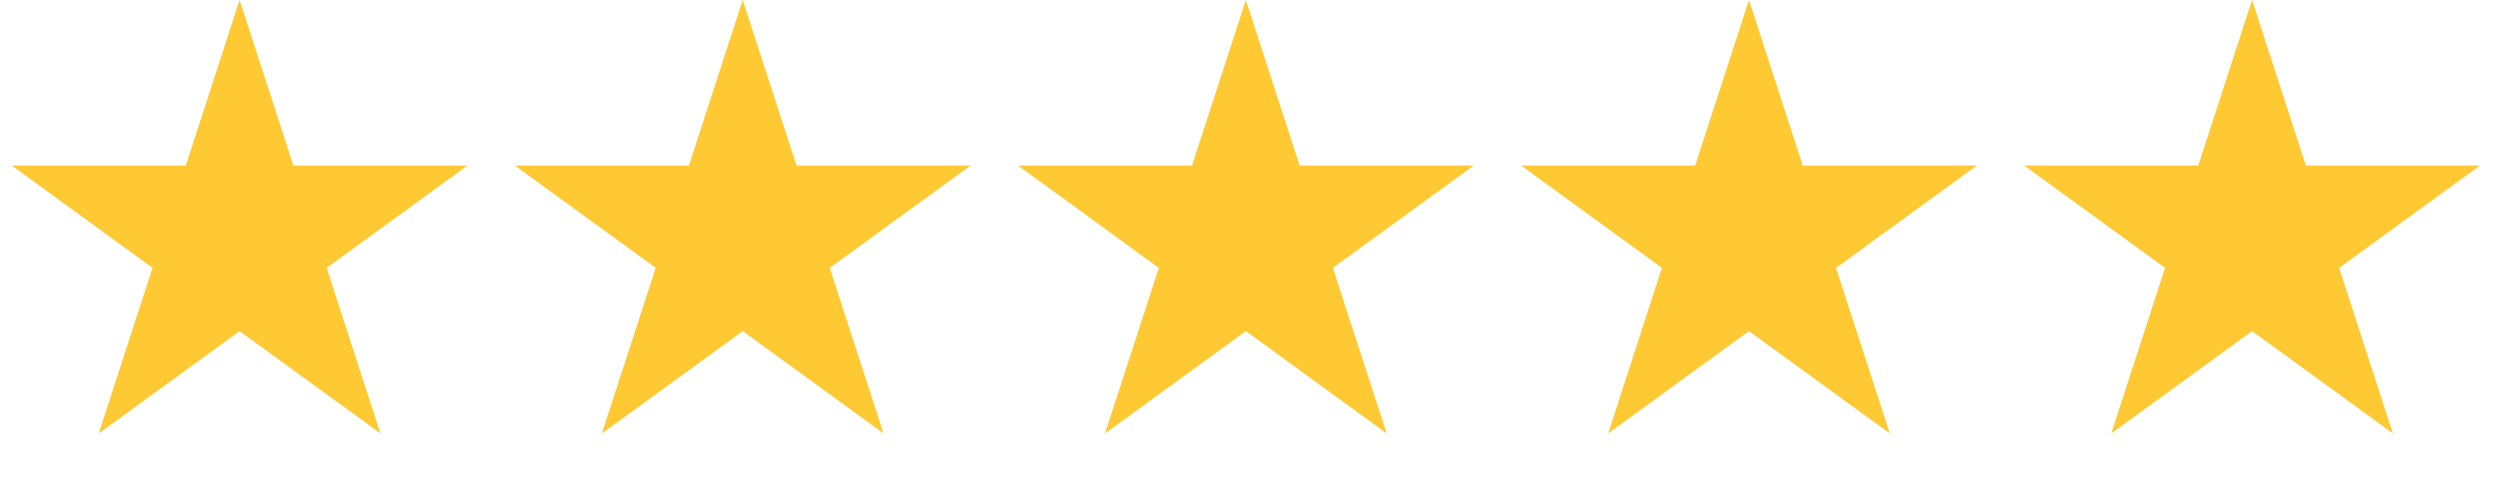
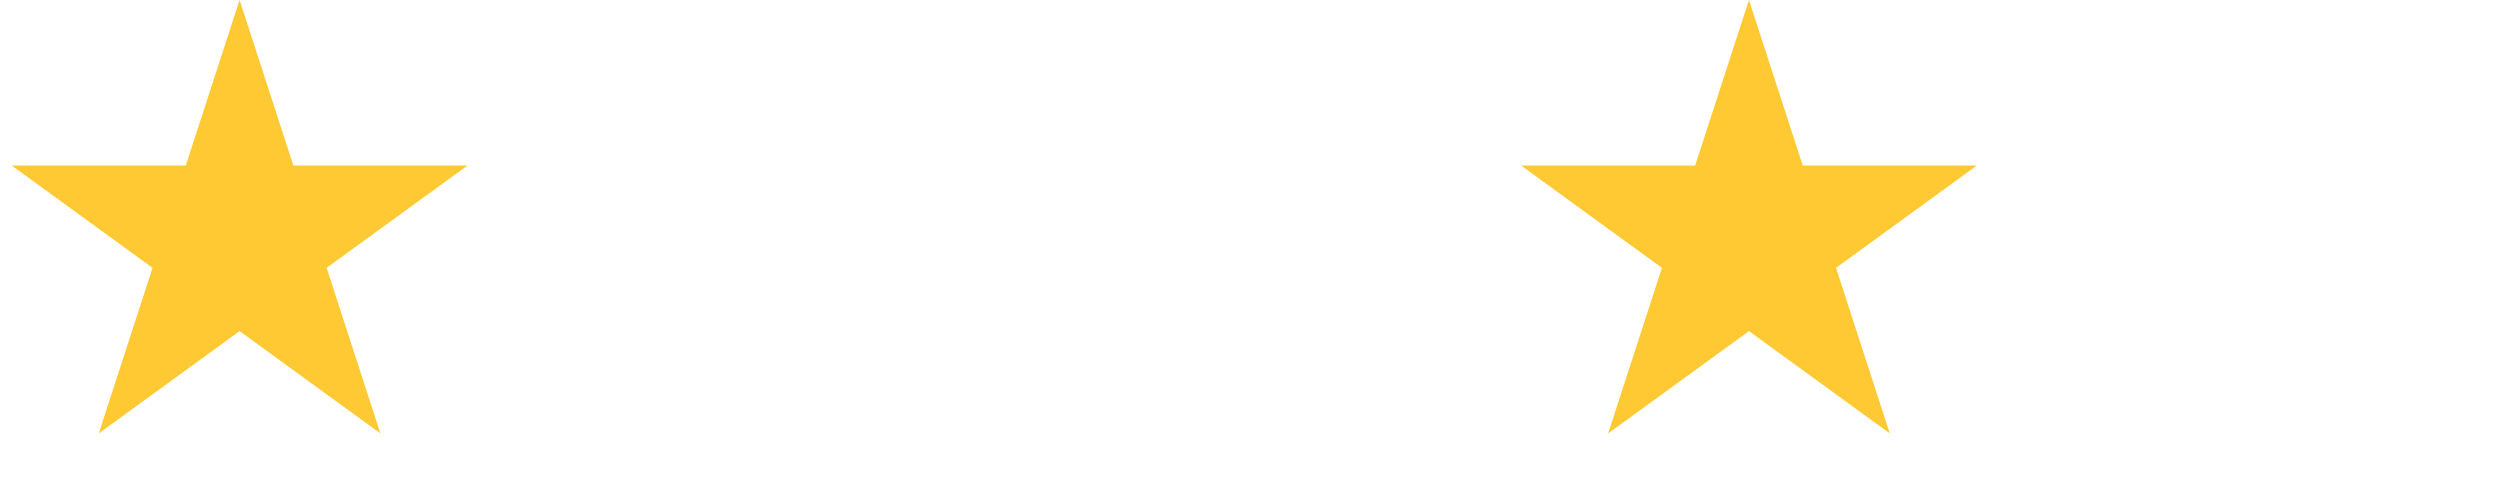
<svg xmlns="http://www.w3.org/2000/svg" width="120" height="23" viewBox="0 0 120 23" fill="none">
  <path d="M11.5 0L14.082 7.946H22.437L15.678 12.857L18.259 20.804L11.5 15.893L4.74 20.804L7.322 12.857L0.563 7.946H8.918L11.5 0Z" fill="#FFC933" />
-   <path d="M35.65 0L38.232 7.946H46.587L39.828 12.857L42.41 20.804L35.65 15.893L28.891 20.804L31.473 12.857L24.713 7.946H33.069L35.65 0Z" fill="#FFC933" />
-   <path d="M59.8 0L62.382 7.946H70.737L63.977 12.857L66.559 20.804L59.8 15.893L53.04 20.804L55.622 12.857L48.863 7.946H57.218L59.8 0Z" fill="#FFC933" />
  <path d="M83.95 0L86.532 7.946H94.887L88.128 12.857L90.71 20.804L83.95 15.893L77.191 20.804L79.773 12.857L73.013 7.946H81.368L83.95 0Z" fill="#FFC933" />
-   <path d="M108.1 0L110.682 7.946H119.037L112.277 12.857L114.859 20.804L108.1 15.893L101.34 20.804L103.922 12.857L97.162 7.946H105.518L108.1 0Z" fill="#FFC933" />
</svg>